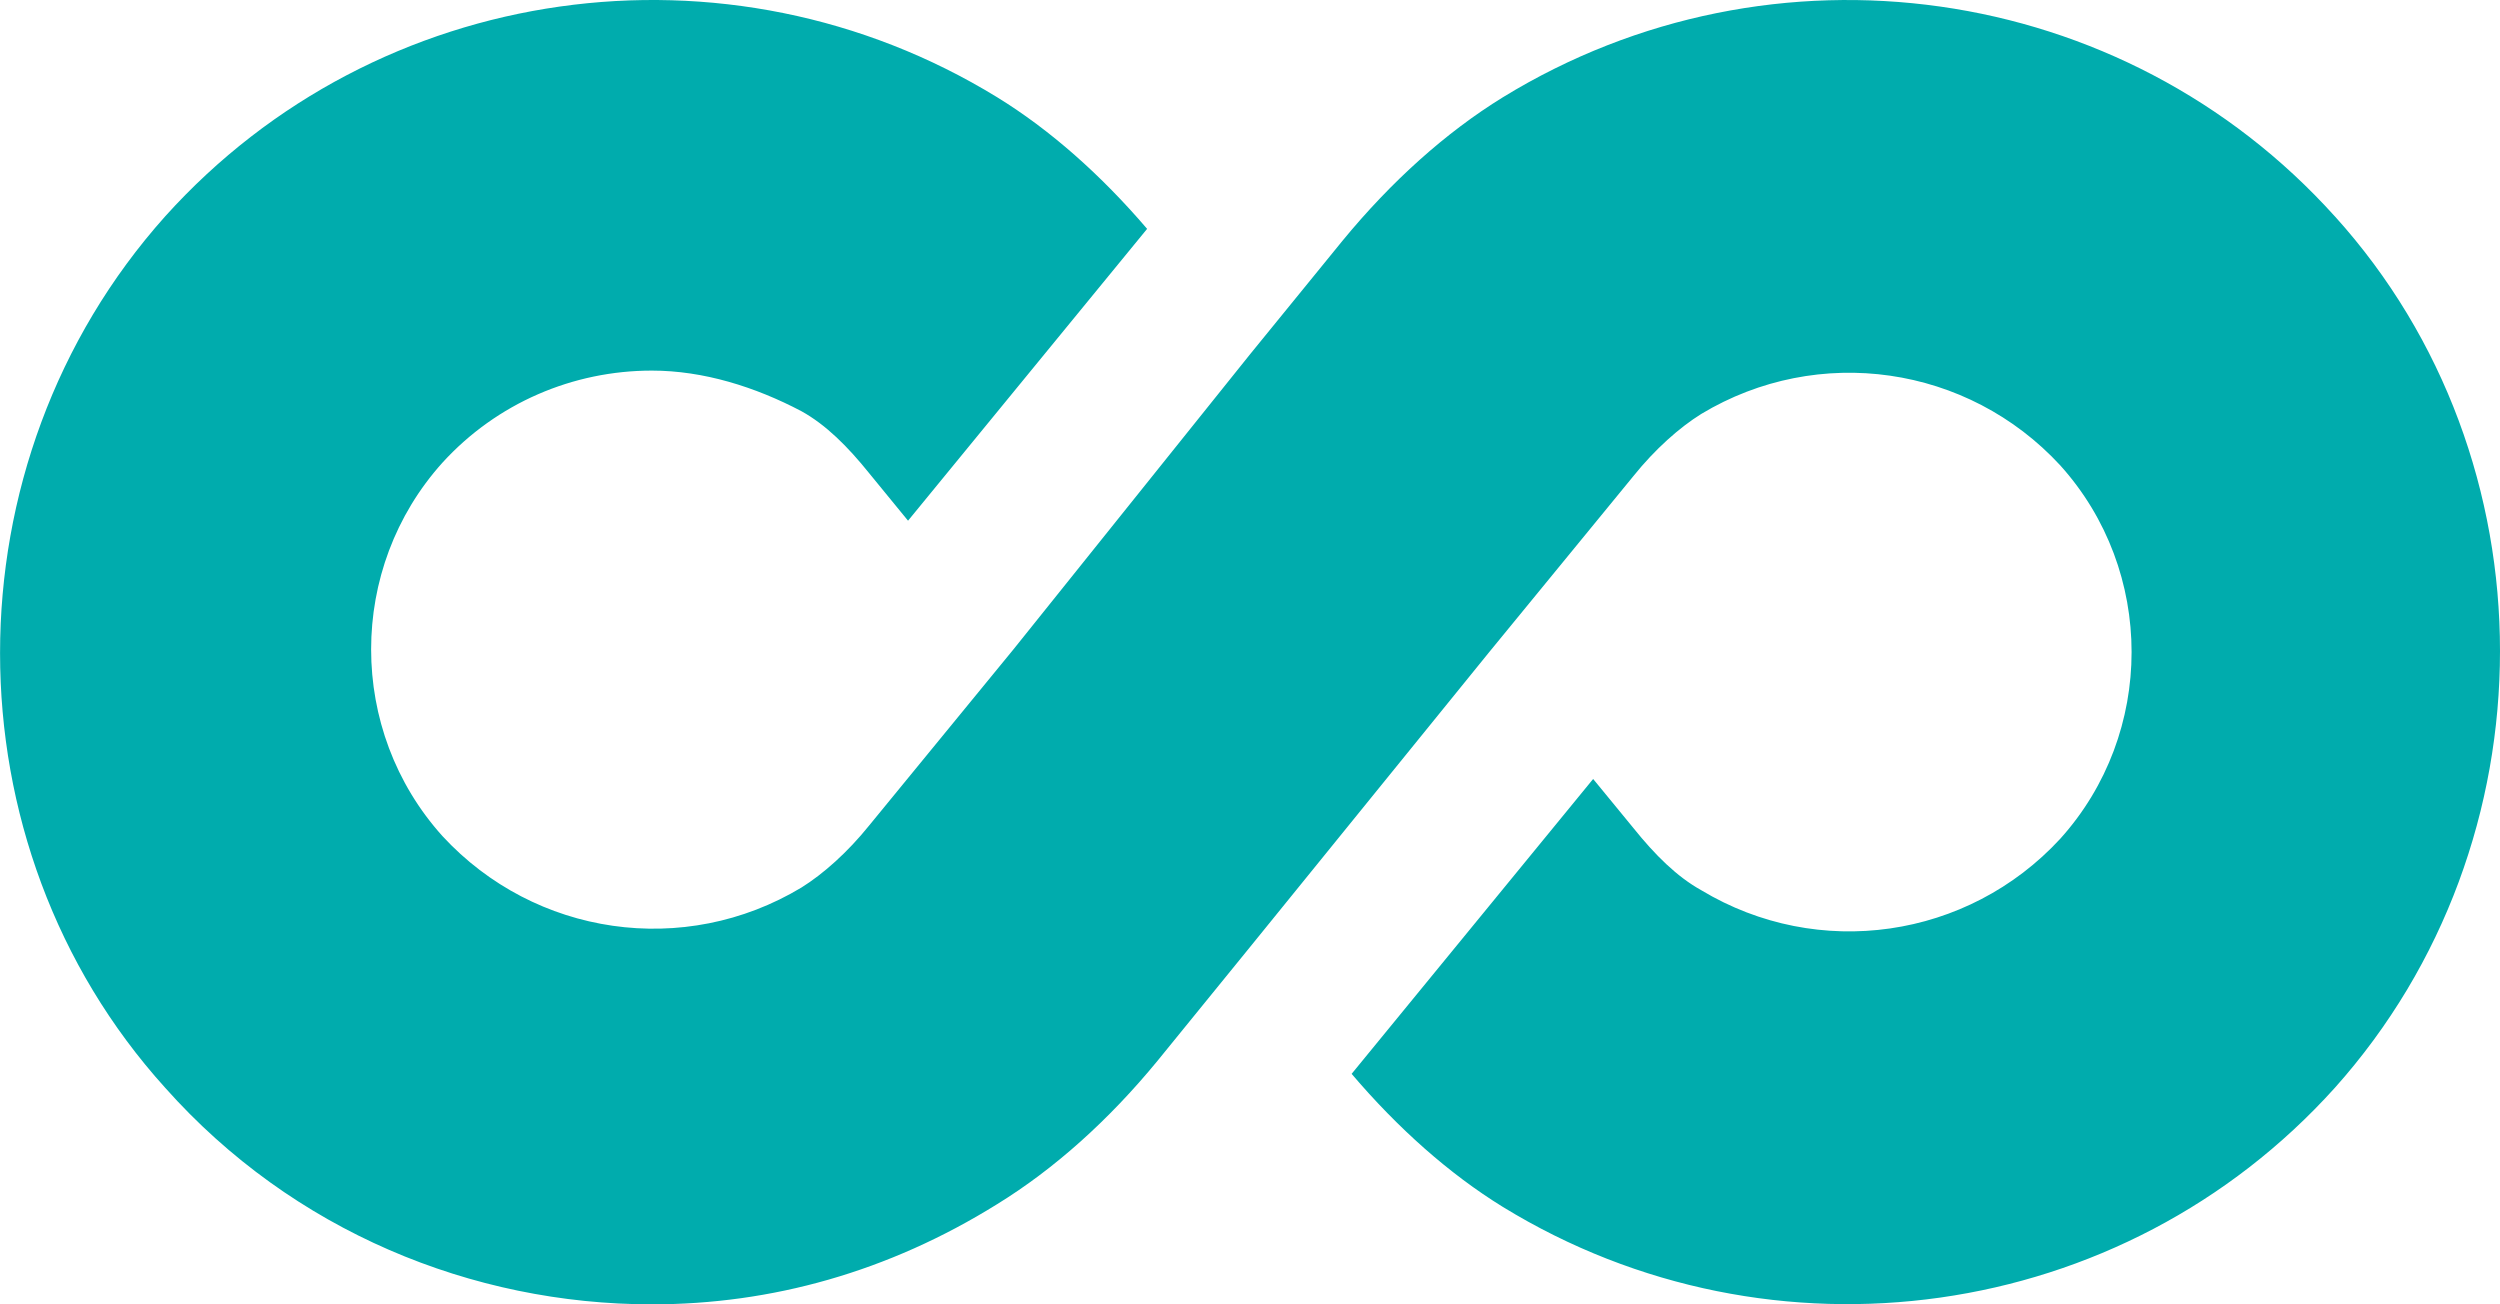
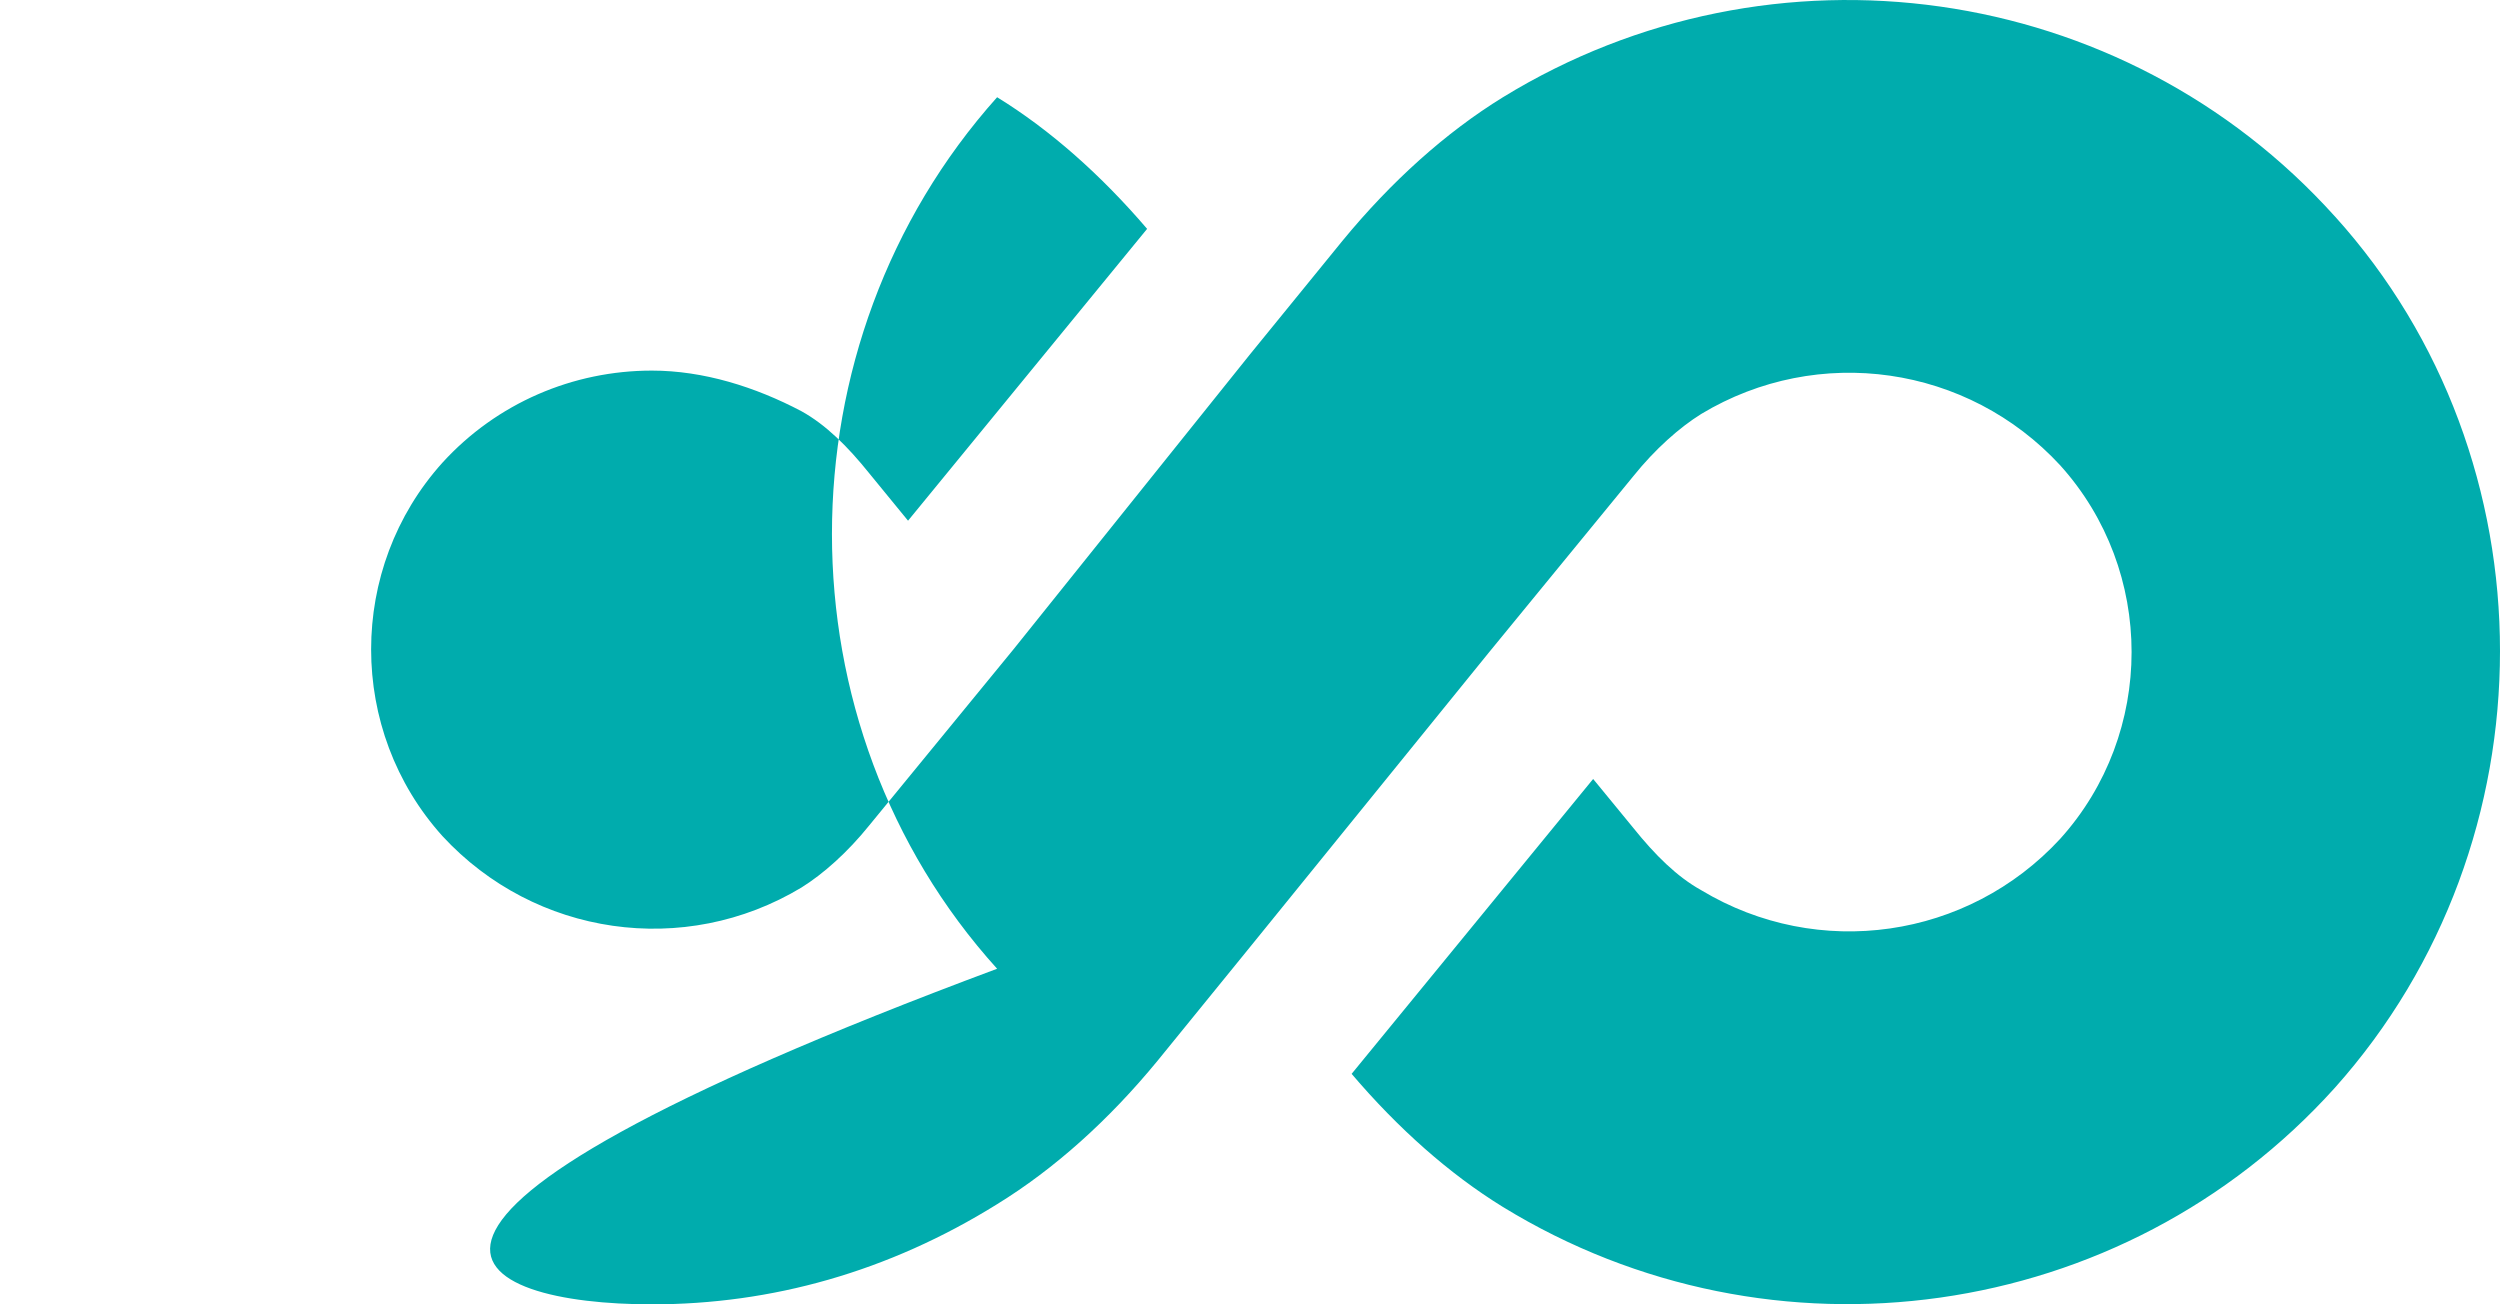
<svg xmlns="http://www.w3.org/2000/svg" width="46" height="24" viewBox="0 0 46 24">
-   <path fill="#00ACAD" d="M42.96 3.98C39.06-.352 32.606-1.249 27.653 1.79c-1.05.647-2.05 1.544-2.951 2.64L23 6.52l-4.352 5.428-2.652 3.237c-.4.498-.85.897-1.25 1.146-2.152 1.295-4.903.896-6.604-.946-1.751-1.943-1.751-4.93 0-6.873 1-1.096 2.401-1.693 3.852-1.693.95 0 1.901.299 2.752.747.45.249.85.647 1.25 1.145l.712.87 4.399-5.37c-.851-.994-1.782-1.82-2.76-2.422C13.395-1.249 6.941-.352 3.04 3.98c-4.052 4.532-4.052 11.554 0 16.036C5.39 22.656 8.692 24 11.994 24c2.201 0 4.352-.598 6.353-1.843 1.051-.647 2.052-1.543 2.952-2.639L23 17.426l4.402-5.428 2.652-3.237c.4-.498.85-.896 1.25-1.145 2.152-1.295 4.903-.897 6.604.946 1.751 1.942 1.751 4.93 0 6.872-1.7 1.843-4.452 2.241-6.603.947-.45-.25-.851-.648-1.251-1.146l-.74-.902-4.444 5.426c.857 1.006 1.796 1.84 2.782 2.448 4.953 3.038 11.407 2.142 15.309-2.191 4.052-4.532 4.052-11.554 0-16.036z" />
+   <path fill="#00ACAD" d="M42.96 3.98C39.06-.352 32.606-1.249 27.653 1.79c-1.05.647-2.05 1.544-2.951 2.64L23 6.52l-4.352 5.428-2.652 3.237c-.4.498-.85.897-1.25 1.146-2.152 1.295-4.903.896-6.604-.946-1.751-1.943-1.751-4.93 0-6.873 1-1.096 2.401-1.693 3.852-1.693.95 0 1.901.299 2.752.747.45.249.85.647 1.25 1.145l.712.87 4.399-5.37c-.851-.994-1.782-1.82-2.76-2.422c-4.052 4.532-4.052 11.554 0 16.036C5.39 22.656 8.692 24 11.994 24c2.201 0 4.352-.598 6.353-1.843 1.051-.647 2.052-1.543 2.952-2.639L23 17.426l4.402-5.428 2.652-3.237c.4-.498.85-.896 1.25-1.145 2.152-1.295 4.903-.897 6.604.946 1.751 1.942 1.751 4.93 0 6.872-1.7 1.843-4.452 2.241-6.603.947-.45-.25-.851-.648-1.251-1.146l-.74-.902-4.444 5.426c.857 1.006 1.796 1.84 2.782 2.448 4.953 3.038 11.407 2.142 15.309-2.191 4.052-4.532 4.052-11.554 0-16.036z" />
</svg>